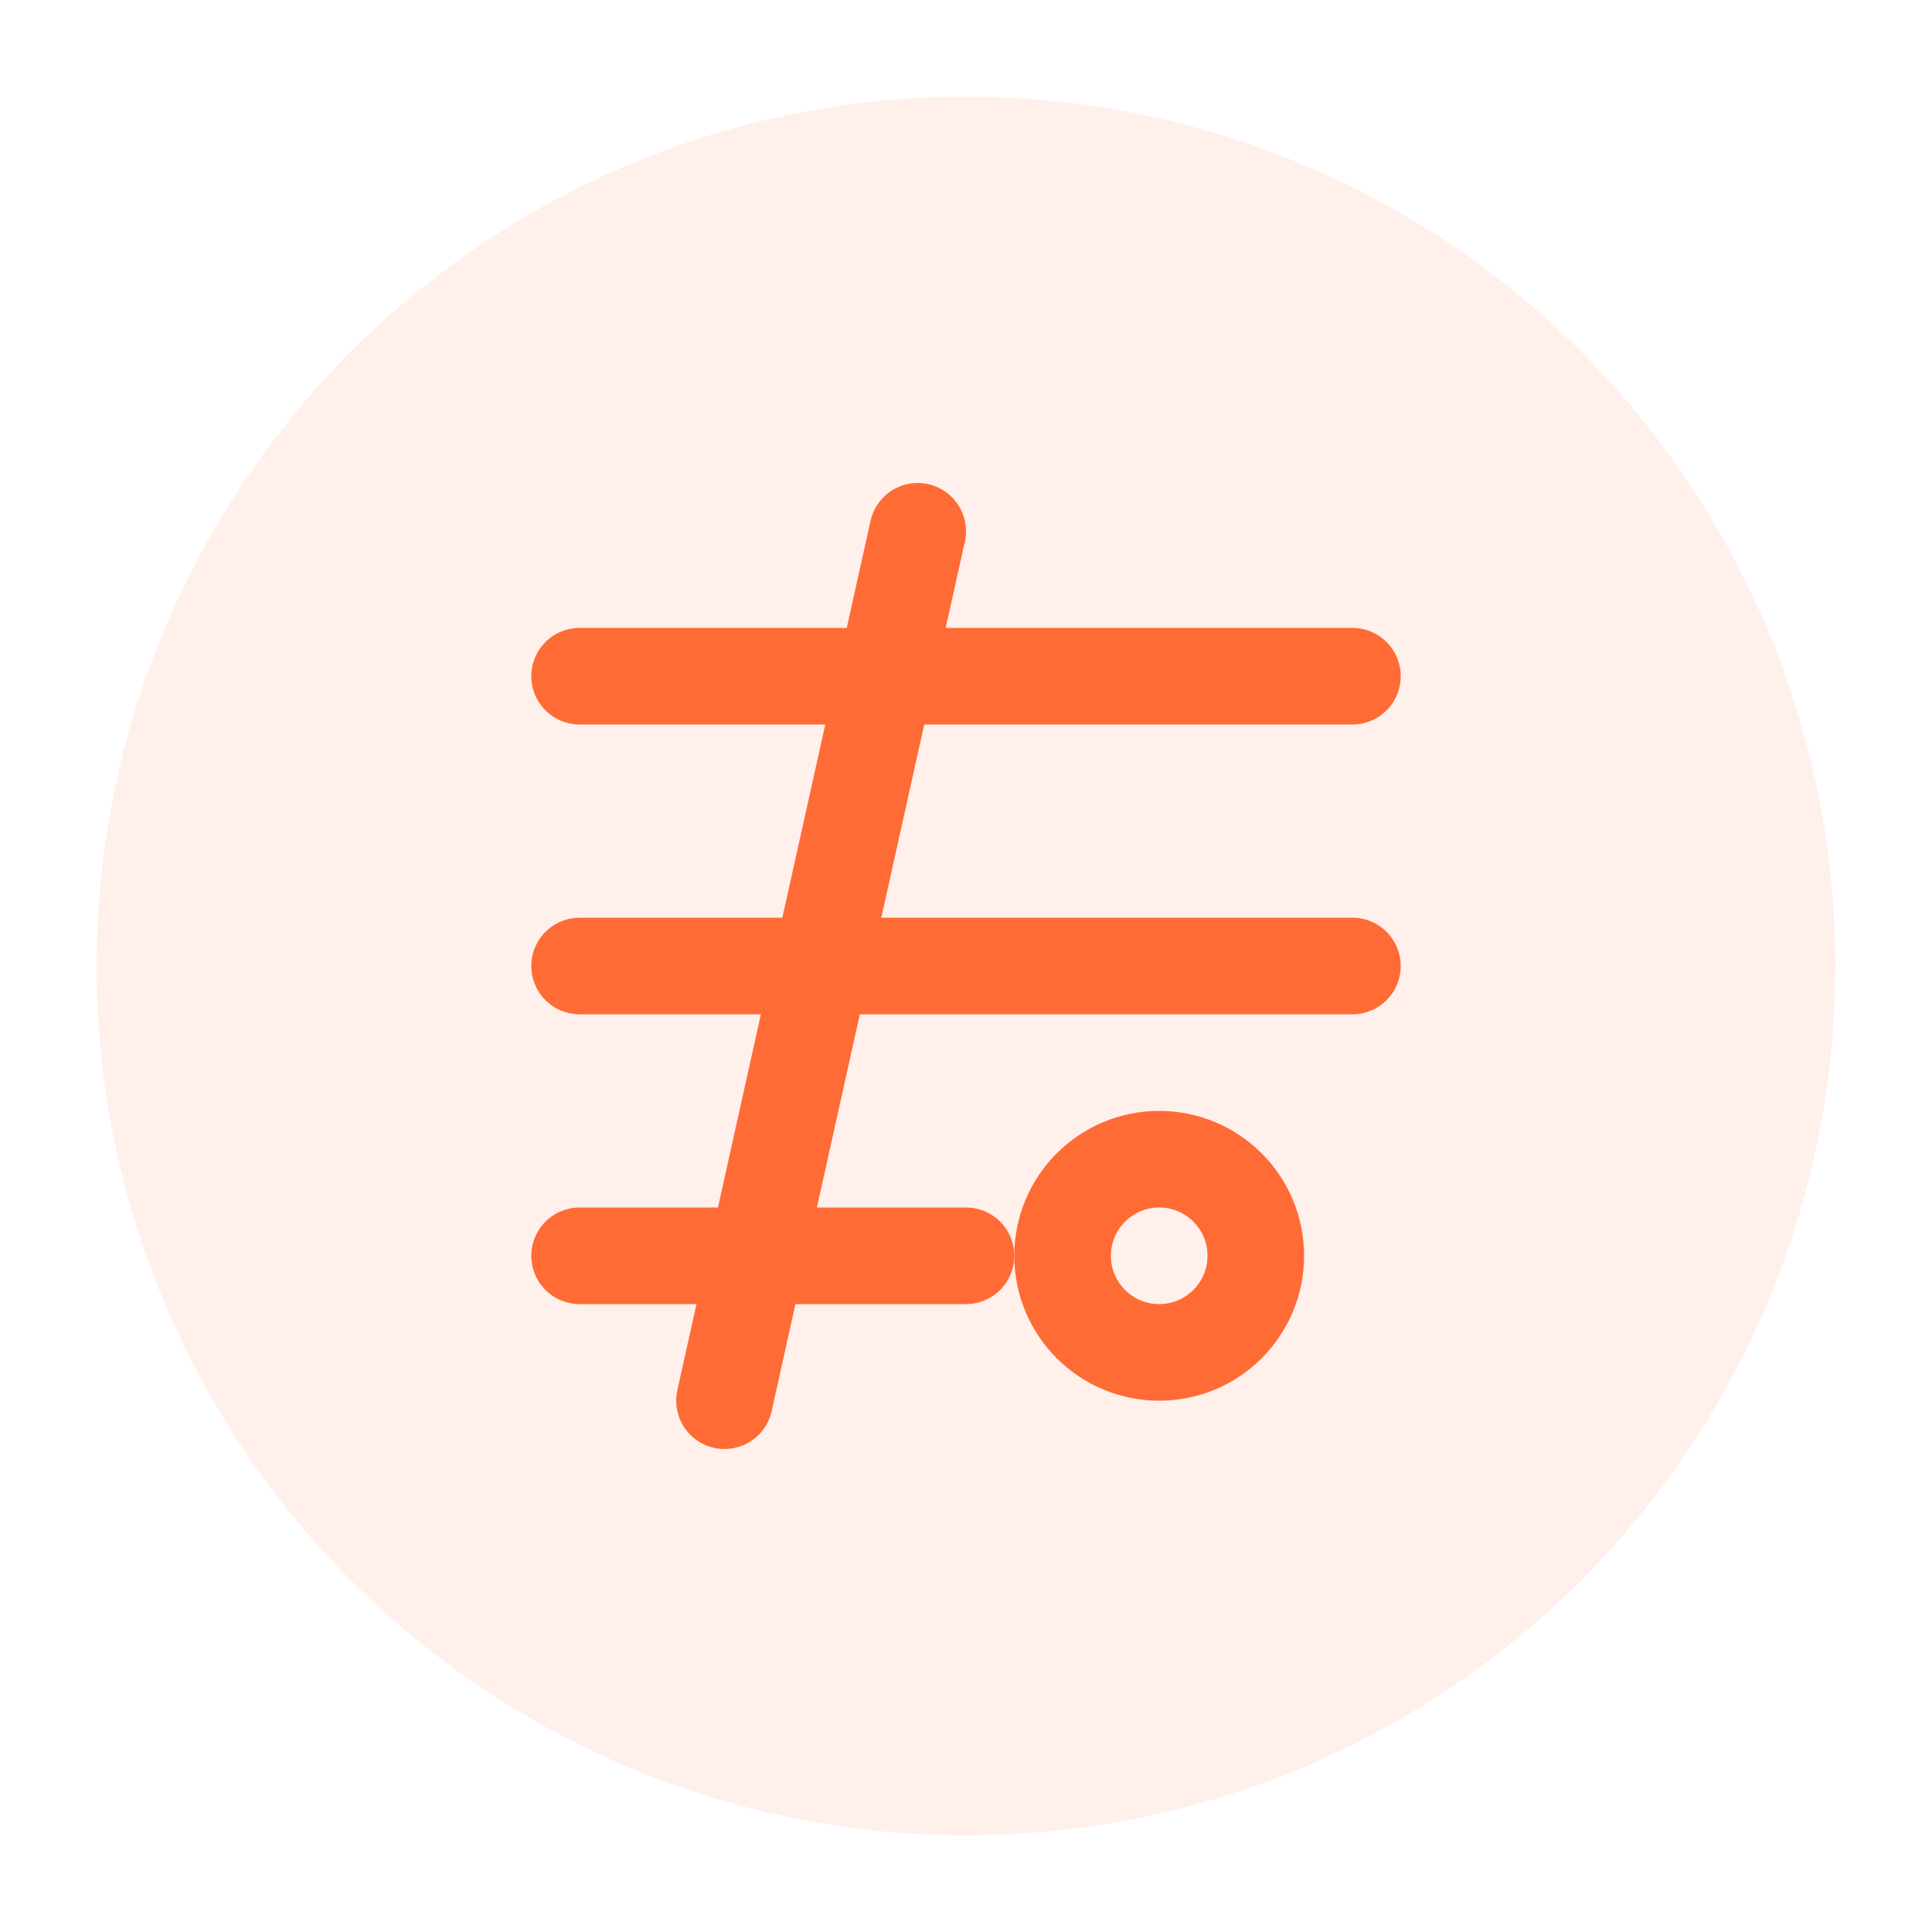
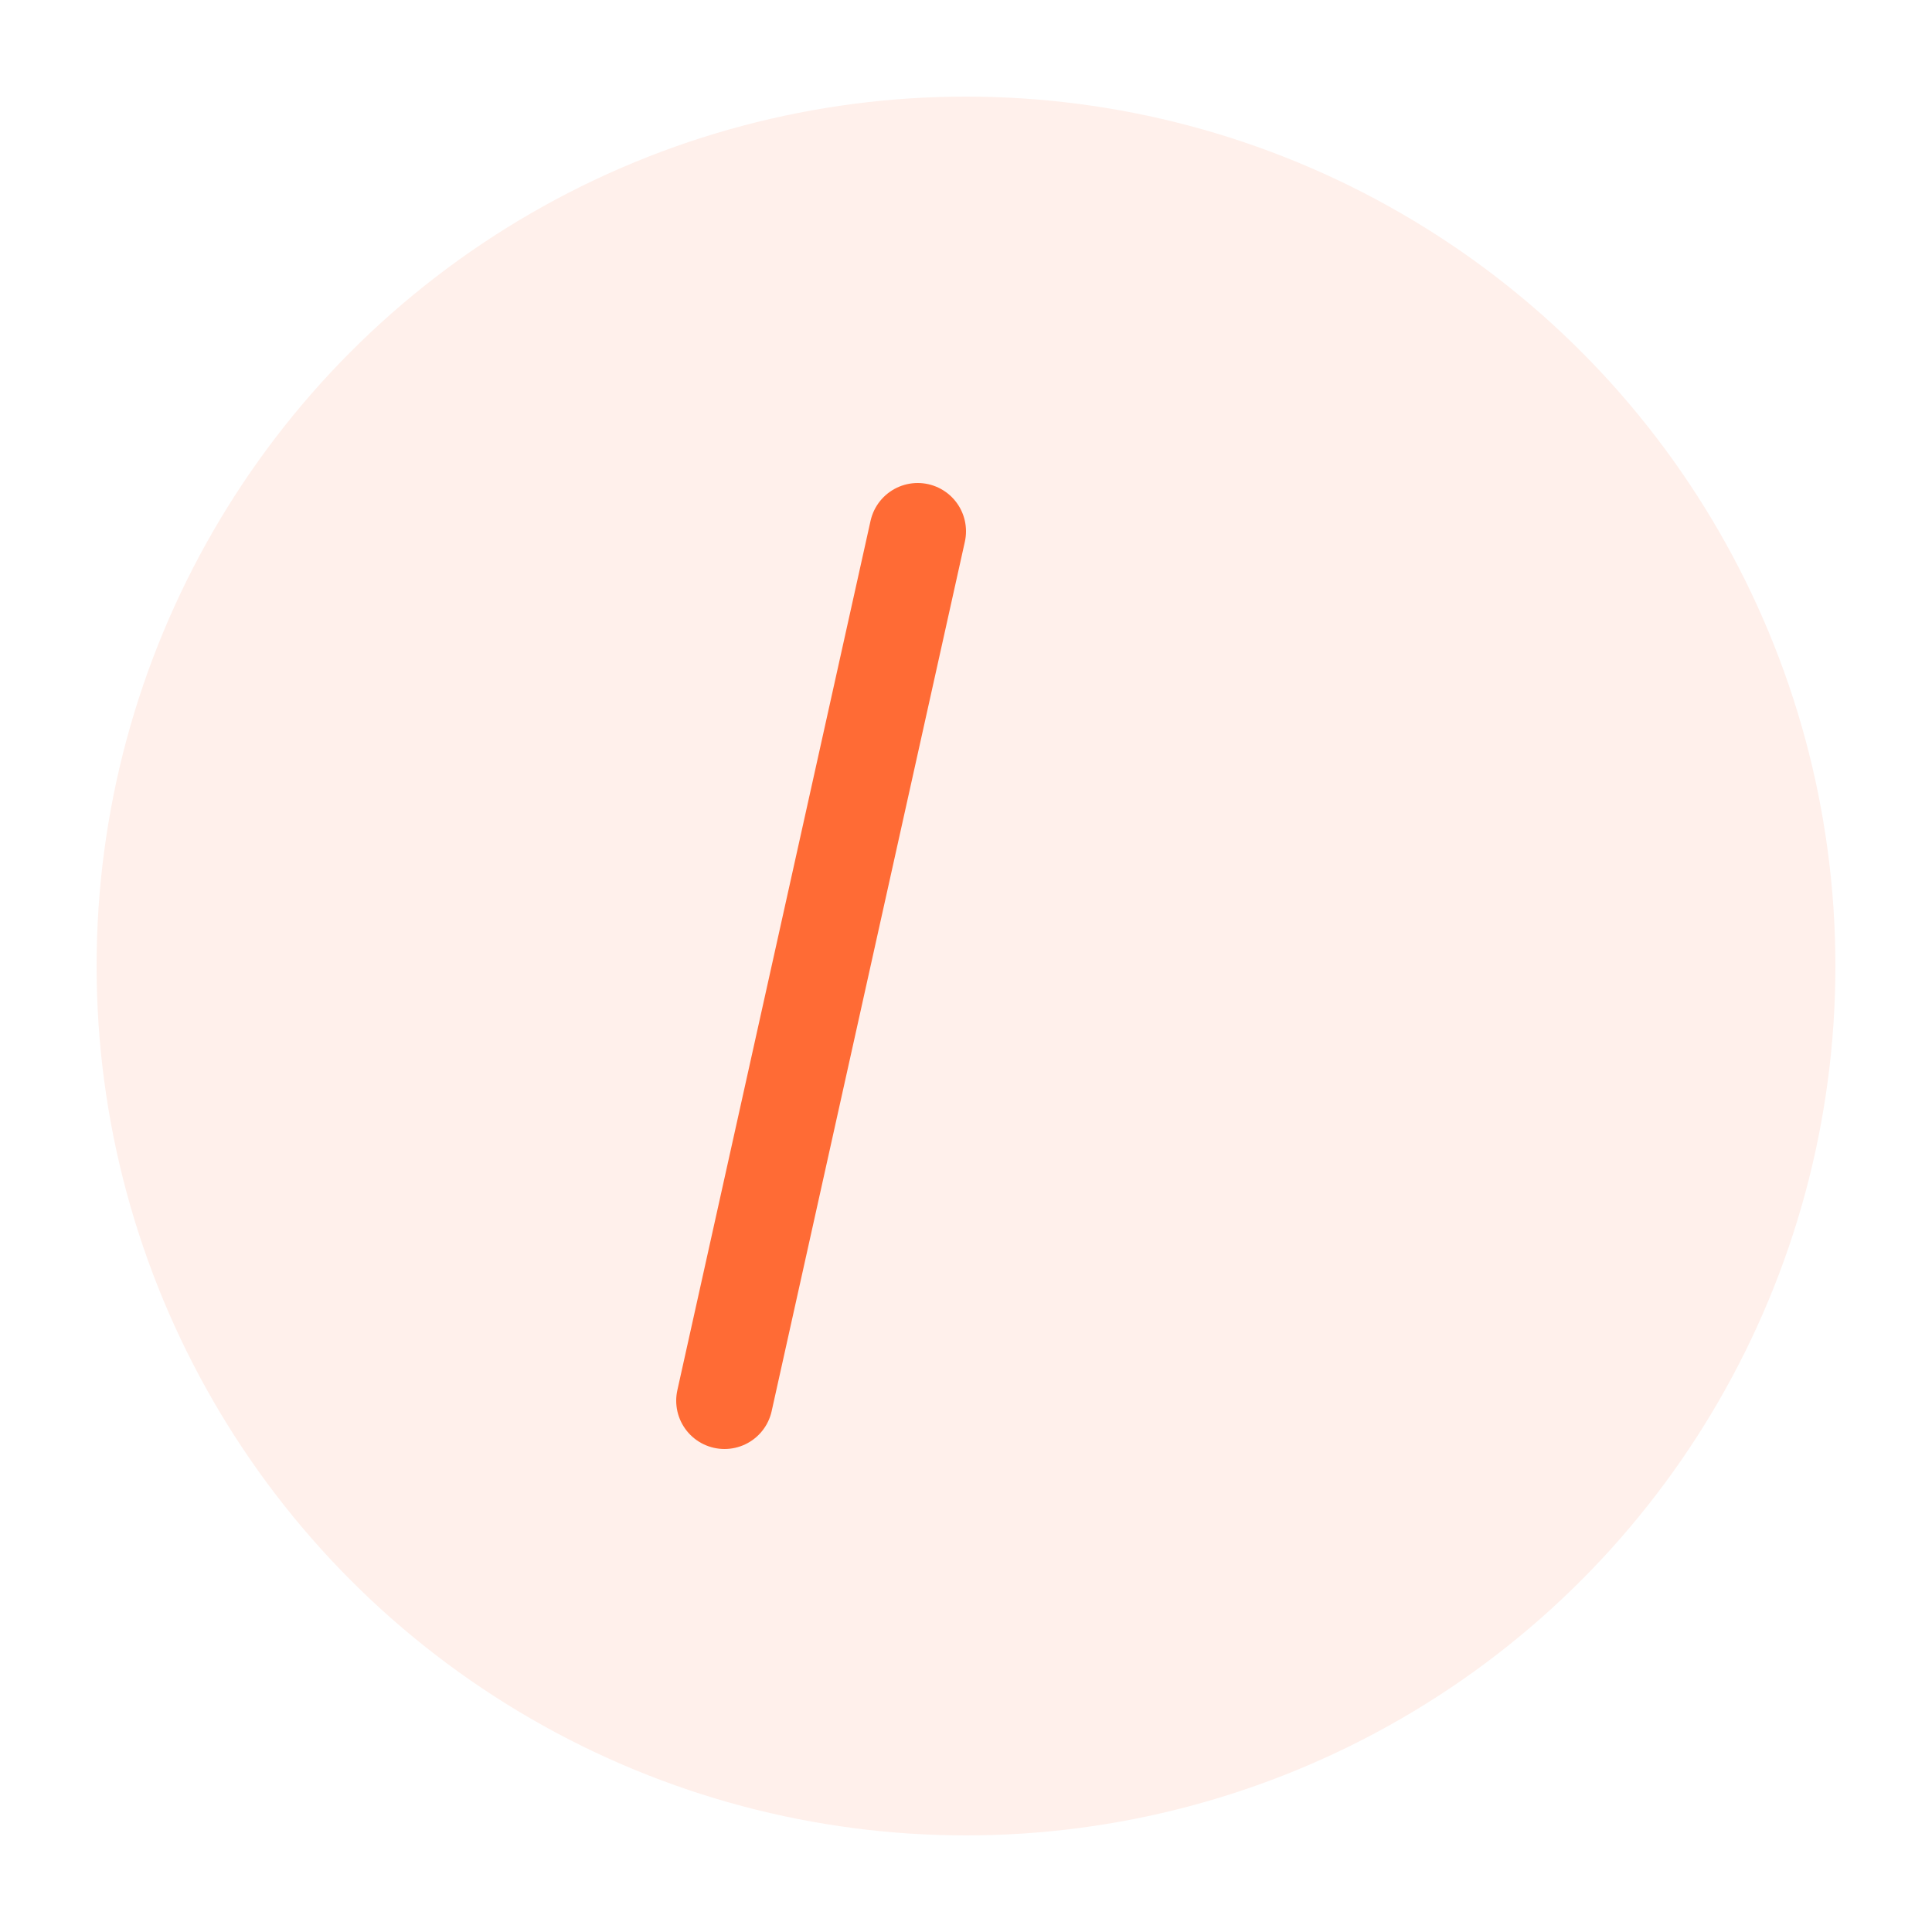
<svg xmlns="http://www.w3.org/2000/svg" width="40" height="40" viewBox="0 0 40 40" fill="none">
  <circle cx="20" cy="20" r="18" fill="#FF6B35" opacity="0.1" />
-   <path d="M12 14H28M12 20H28M12 26H20" stroke="#FF6B35" stroke-width="2" stroke-linecap="round" />
-   <circle cx="24" cy="26" r="2" stroke="#FF6B35" stroke-width="2" />
  <path d="M15 29L19 11" stroke="#FF6B35" stroke-width="2" stroke-linecap="round" />
</svg>